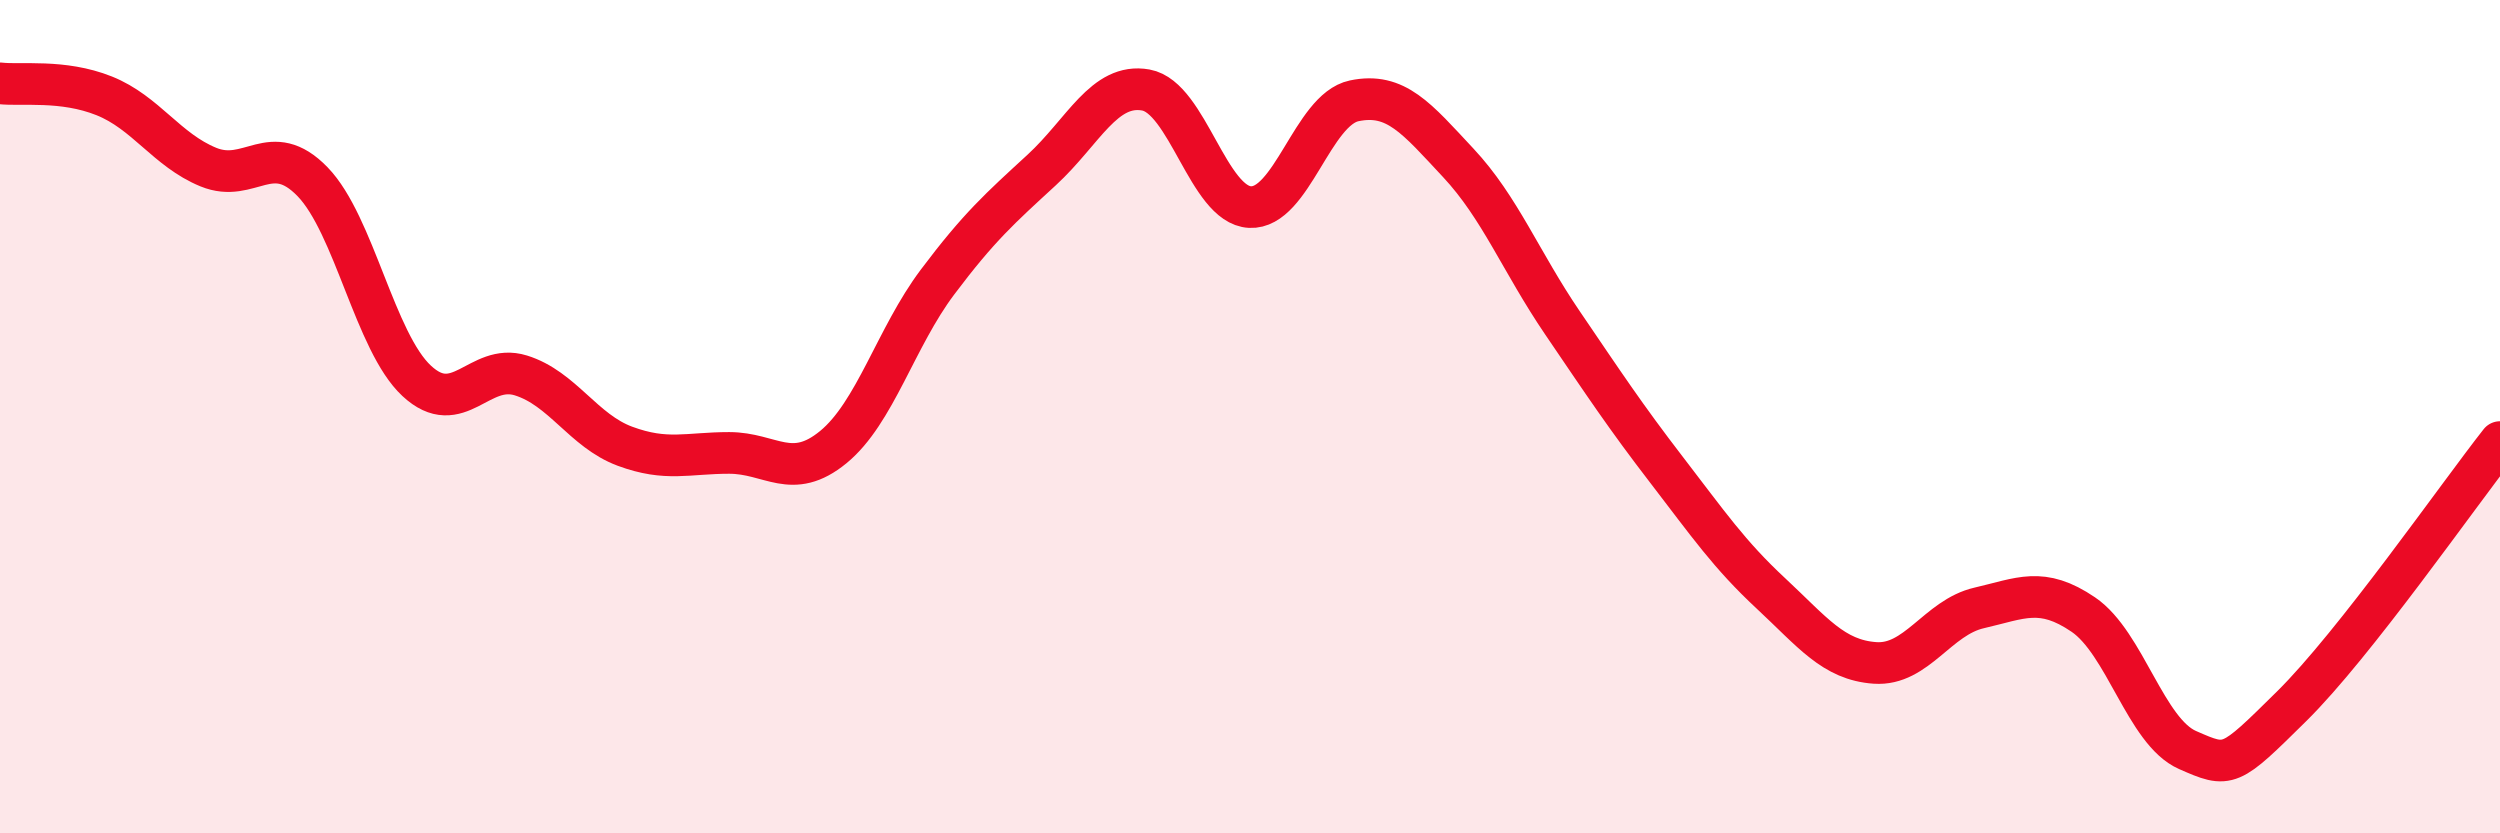
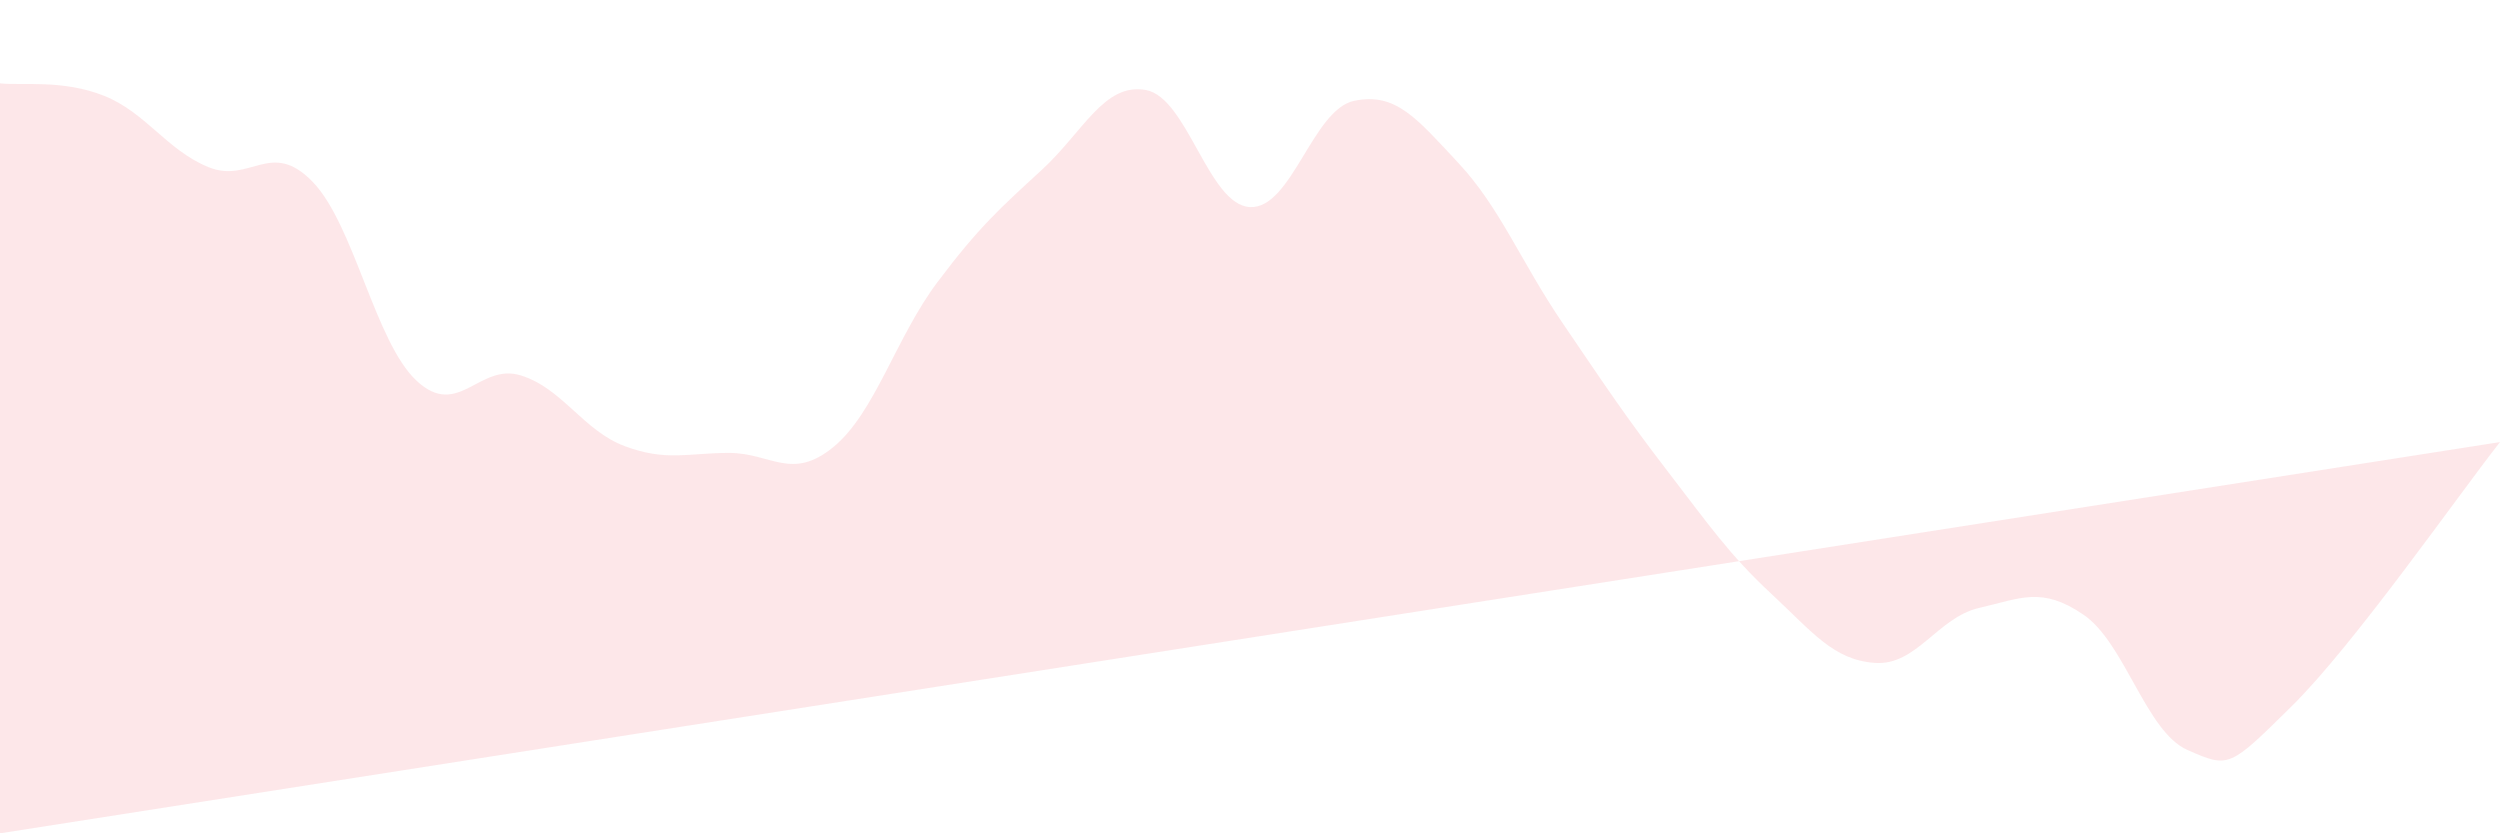
<svg xmlns="http://www.w3.org/2000/svg" width="60" height="20" viewBox="0 0 60 20">
-   <path d="M 0,2 C 0.5,2.06 1.5,1.9 2.5,2.3 C 3.5,2.7 4,3.6 5,4.01 C 6,4.42 6.5,3.33 7.5,4.36 C 8.5,5.39 9,8.21 10,9.14 C 11,10.07 11.5,8.7 12.5,9.01 C 13.5,9.32 14,10.34 15,10.71 C 16,11.08 16.5,10.87 17.5,10.87 C 18.5,10.87 19,11.55 20,10.73 C 21,9.91 21.5,8.1 22.5,6.77 C 23.5,5.44 24,5 25,4.08 C 26,3.16 26.5,1.98 27.5,2.16 C 28.5,2.34 29,4.92 30,4.97 C 31,5.02 31.5,2.63 32.5,2.42 C 33.5,2.21 34,2.84 35,3.91 C 36,4.98 36.5,6.28 37.5,7.75 C 38.5,9.22 39,9.98 40,11.28 C 41,12.58 41.5,13.31 42.5,14.24 C 43.5,15.17 44,15.84 45,15.91 C 46,15.98 46.5,14.82 47.5,14.59 C 48.5,14.36 49,14.07 50,14.75 C 51,15.43 51.5,17.56 52.5,18 C 53.5,18.44 53.5,18.43 55,16.95 C 56.5,15.47 59,11.88 60,10.61L60 20L0 20Z" fill="#EB0A25" opacity="0.1" stroke-linecap="round" stroke-linejoin="round" />
-   <path d="M 0,2 C 0.5,2.06 1.5,1.9 2.5,2.3 C 3.5,2.7 4,3.6 5,4.01 C 6,4.42 6.5,3.33 7.5,4.36 C 8.5,5.39 9,8.21 10,9.14 C 11,10.07 11.5,8.7 12.5,9.01 C 13.5,9.32 14,10.34 15,10.71 C 16,11.08 16.5,10.87 17.5,10.87 C 18.5,10.87 19,11.55 20,10.73 C 21,9.91 21.5,8.1 22.5,6.77 C 23.5,5.44 24,5 25,4.08 C 26,3.16 26.5,1.98 27.5,2.16 C 28.5,2.34 29,4.92 30,4.97 C 31,5.02 31.5,2.63 32.5,2.42 C 33.5,2.21 34,2.84 35,3.91 C 36,4.98 36.5,6.28 37.5,7.75 C 38.5,9.22 39,9.98 40,11.28 C 41,12.58 41.5,13.31 42.5,14.24 C 43.5,15.17 44,15.84 45,15.91 C 46,15.98 46.5,14.82 47.5,14.59 C 48.5,14.36 49,14.07 50,14.75 C 51,15.43 51.5,17.56 52.5,18 C 53.5,18.44 53.5,18.43 55,16.95 C 56.5,15.47 59,11.88 60,10.61" stroke="#EB0A25" stroke-width="1" fill="none" stroke-linecap="round" stroke-linejoin="round" />
+   <path d="M 0,2 C 0.5,2.06 1.5,1.9 2.5,2.3 C 3.5,2.7 4,3.6 5,4.01 C 6,4.42 6.5,3.33 7.5,4.36 C 8.5,5.39 9,8.21 10,9.14 C 11,10.07 11.5,8.7 12.5,9.01 C 13.5,9.32 14,10.34 15,10.71 C 16,11.08 16.5,10.87 17.5,10.87 C 18.5,10.87 19,11.55 20,10.73 C 21,9.91 21.5,8.1 22.5,6.77 C 23.5,5.44 24,5 25,4.08 C 26,3.16 26.5,1.98 27.5,2.16 C 28.5,2.34 29,4.92 30,4.97 C 31,5.02 31.5,2.63 32.5,2.42 C 33.5,2.21 34,2.84 35,3.91 C 36,4.98 36.5,6.28 37.5,7.75 C 38.5,9.22 39,9.98 40,11.28 C 41,12.58 41.5,13.31 42.5,14.24 C 43.5,15.17 44,15.84 45,15.91 C 46,15.98 46.5,14.82 47.5,14.59 C 48.5,14.36 49,14.07 50,14.75 C 51,15.43 51.5,17.56 52.5,18 C 53.5,18.44 53.5,18.43 55,16.95 C 56.5,15.47 59,11.88 60,10.61L0 20Z" fill="#EB0A25" opacity="0.1" stroke-linecap="round" stroke-linejoin="round" />
</svg>